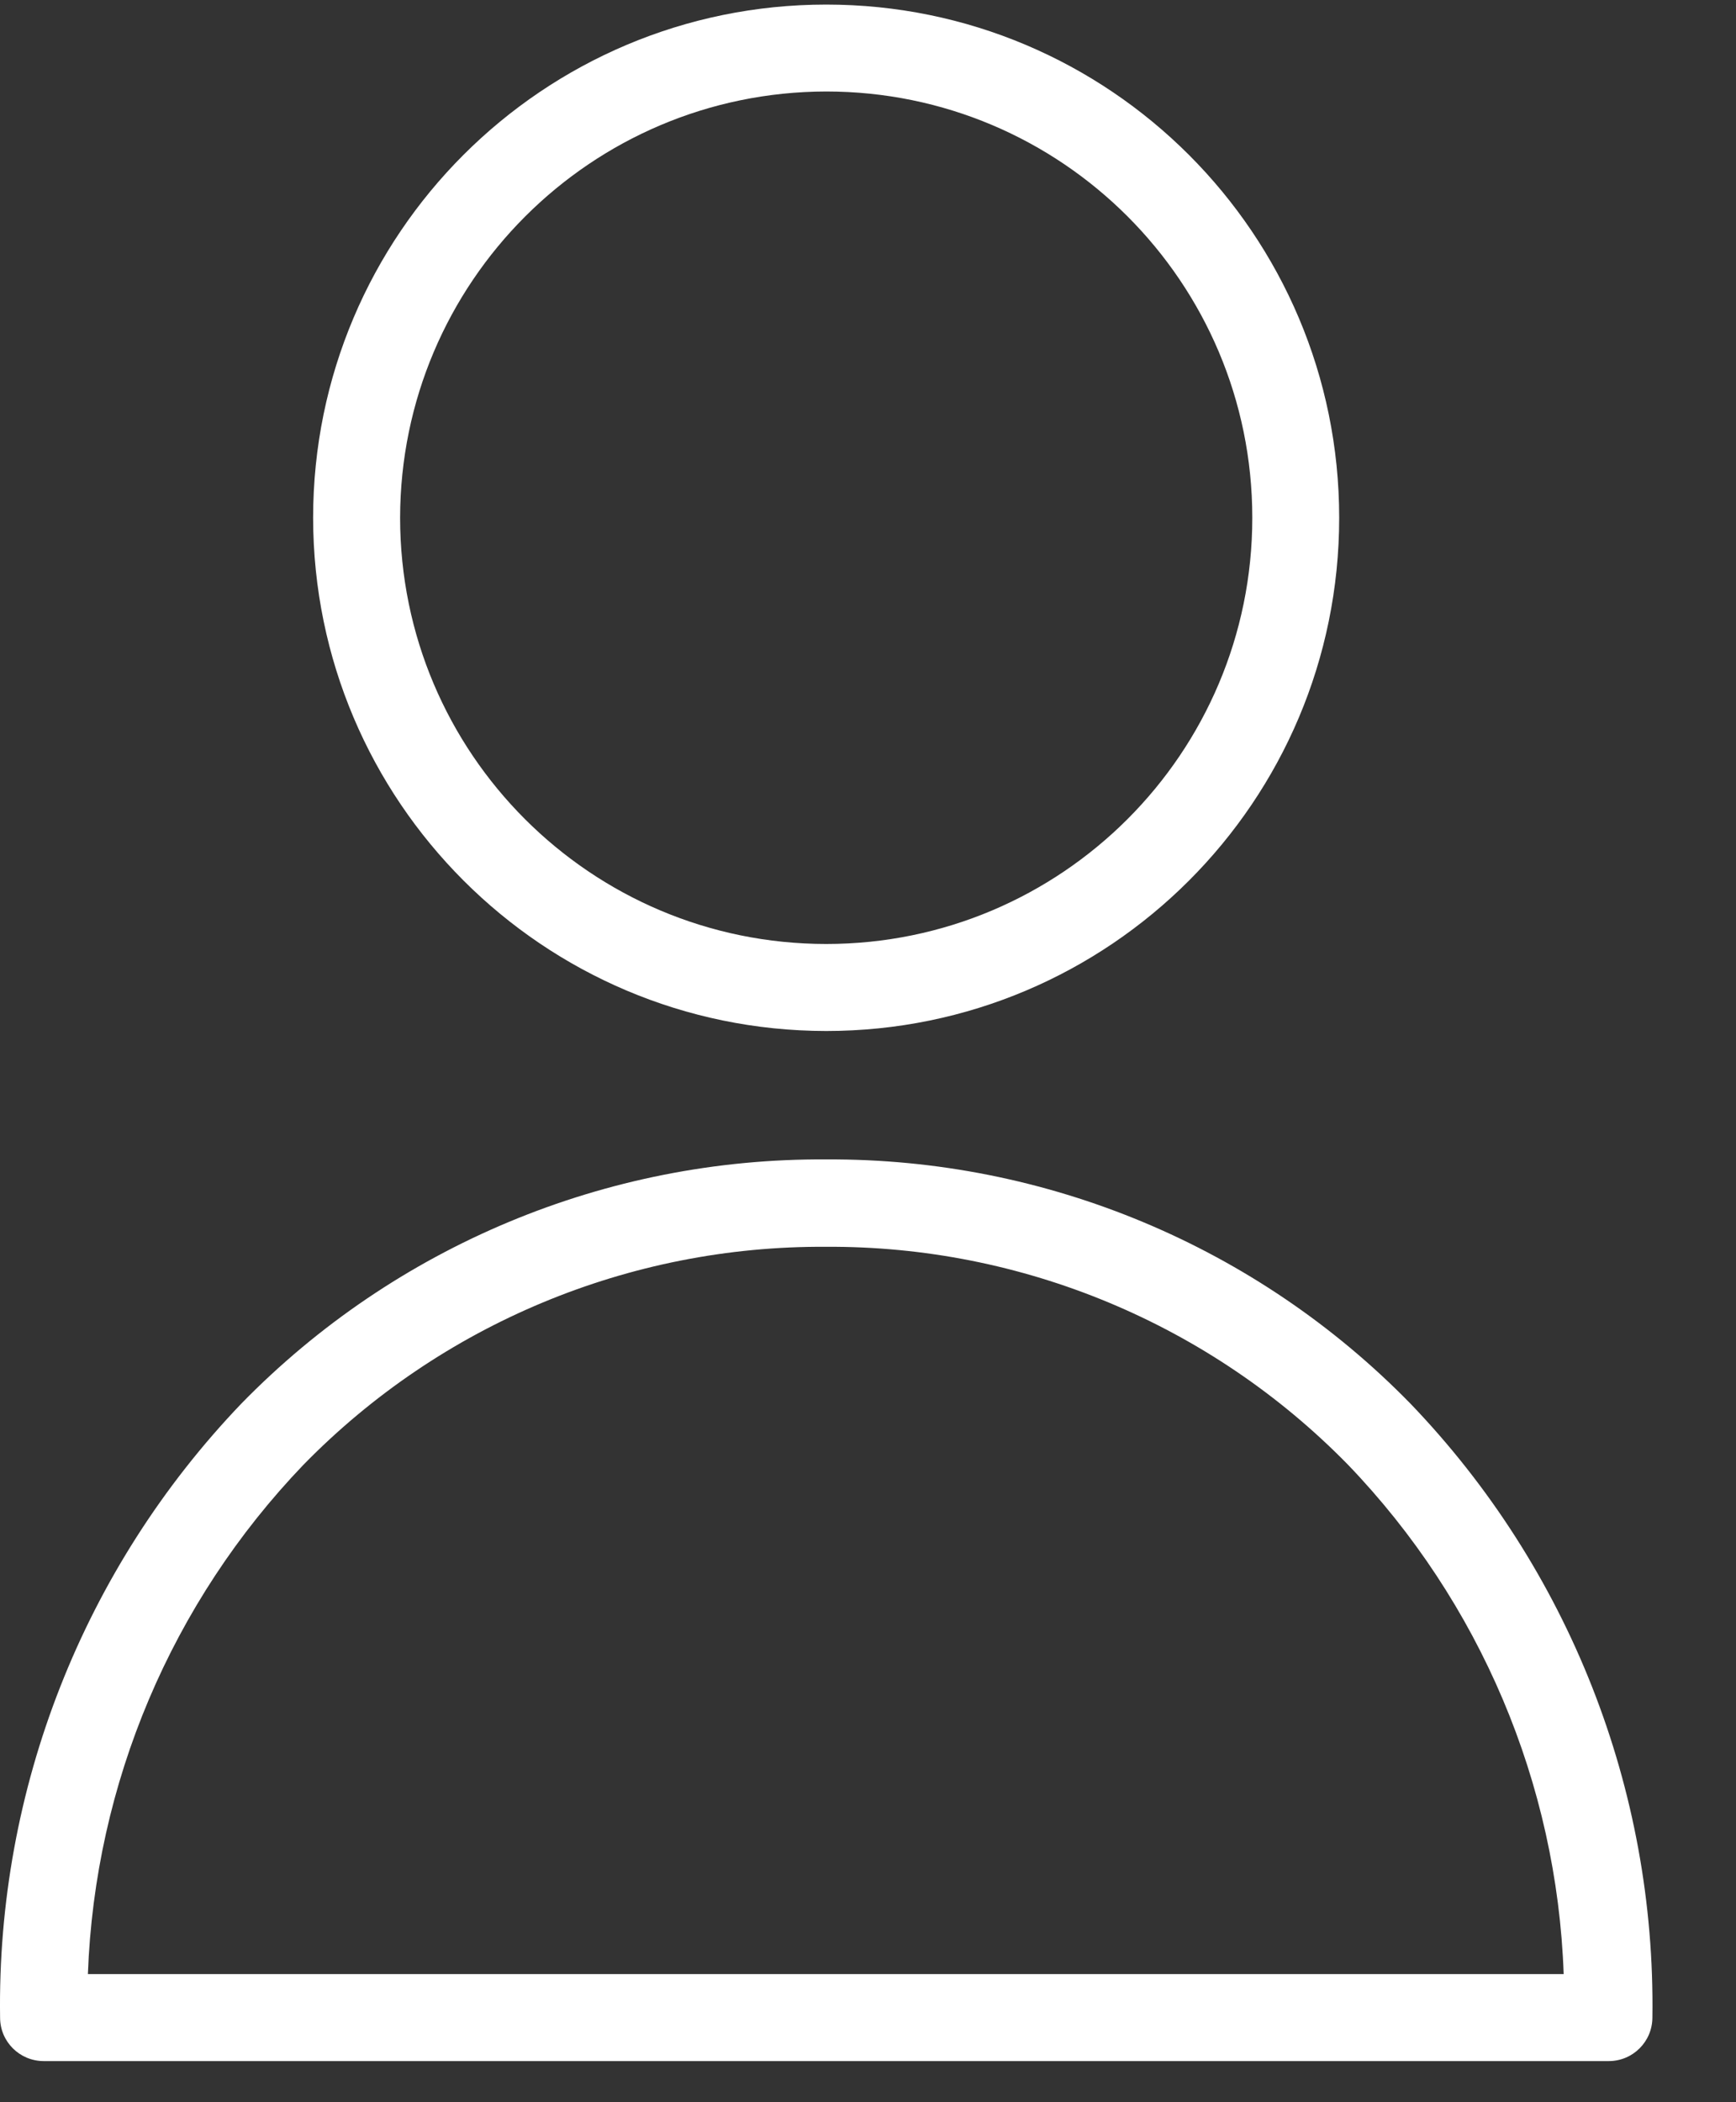
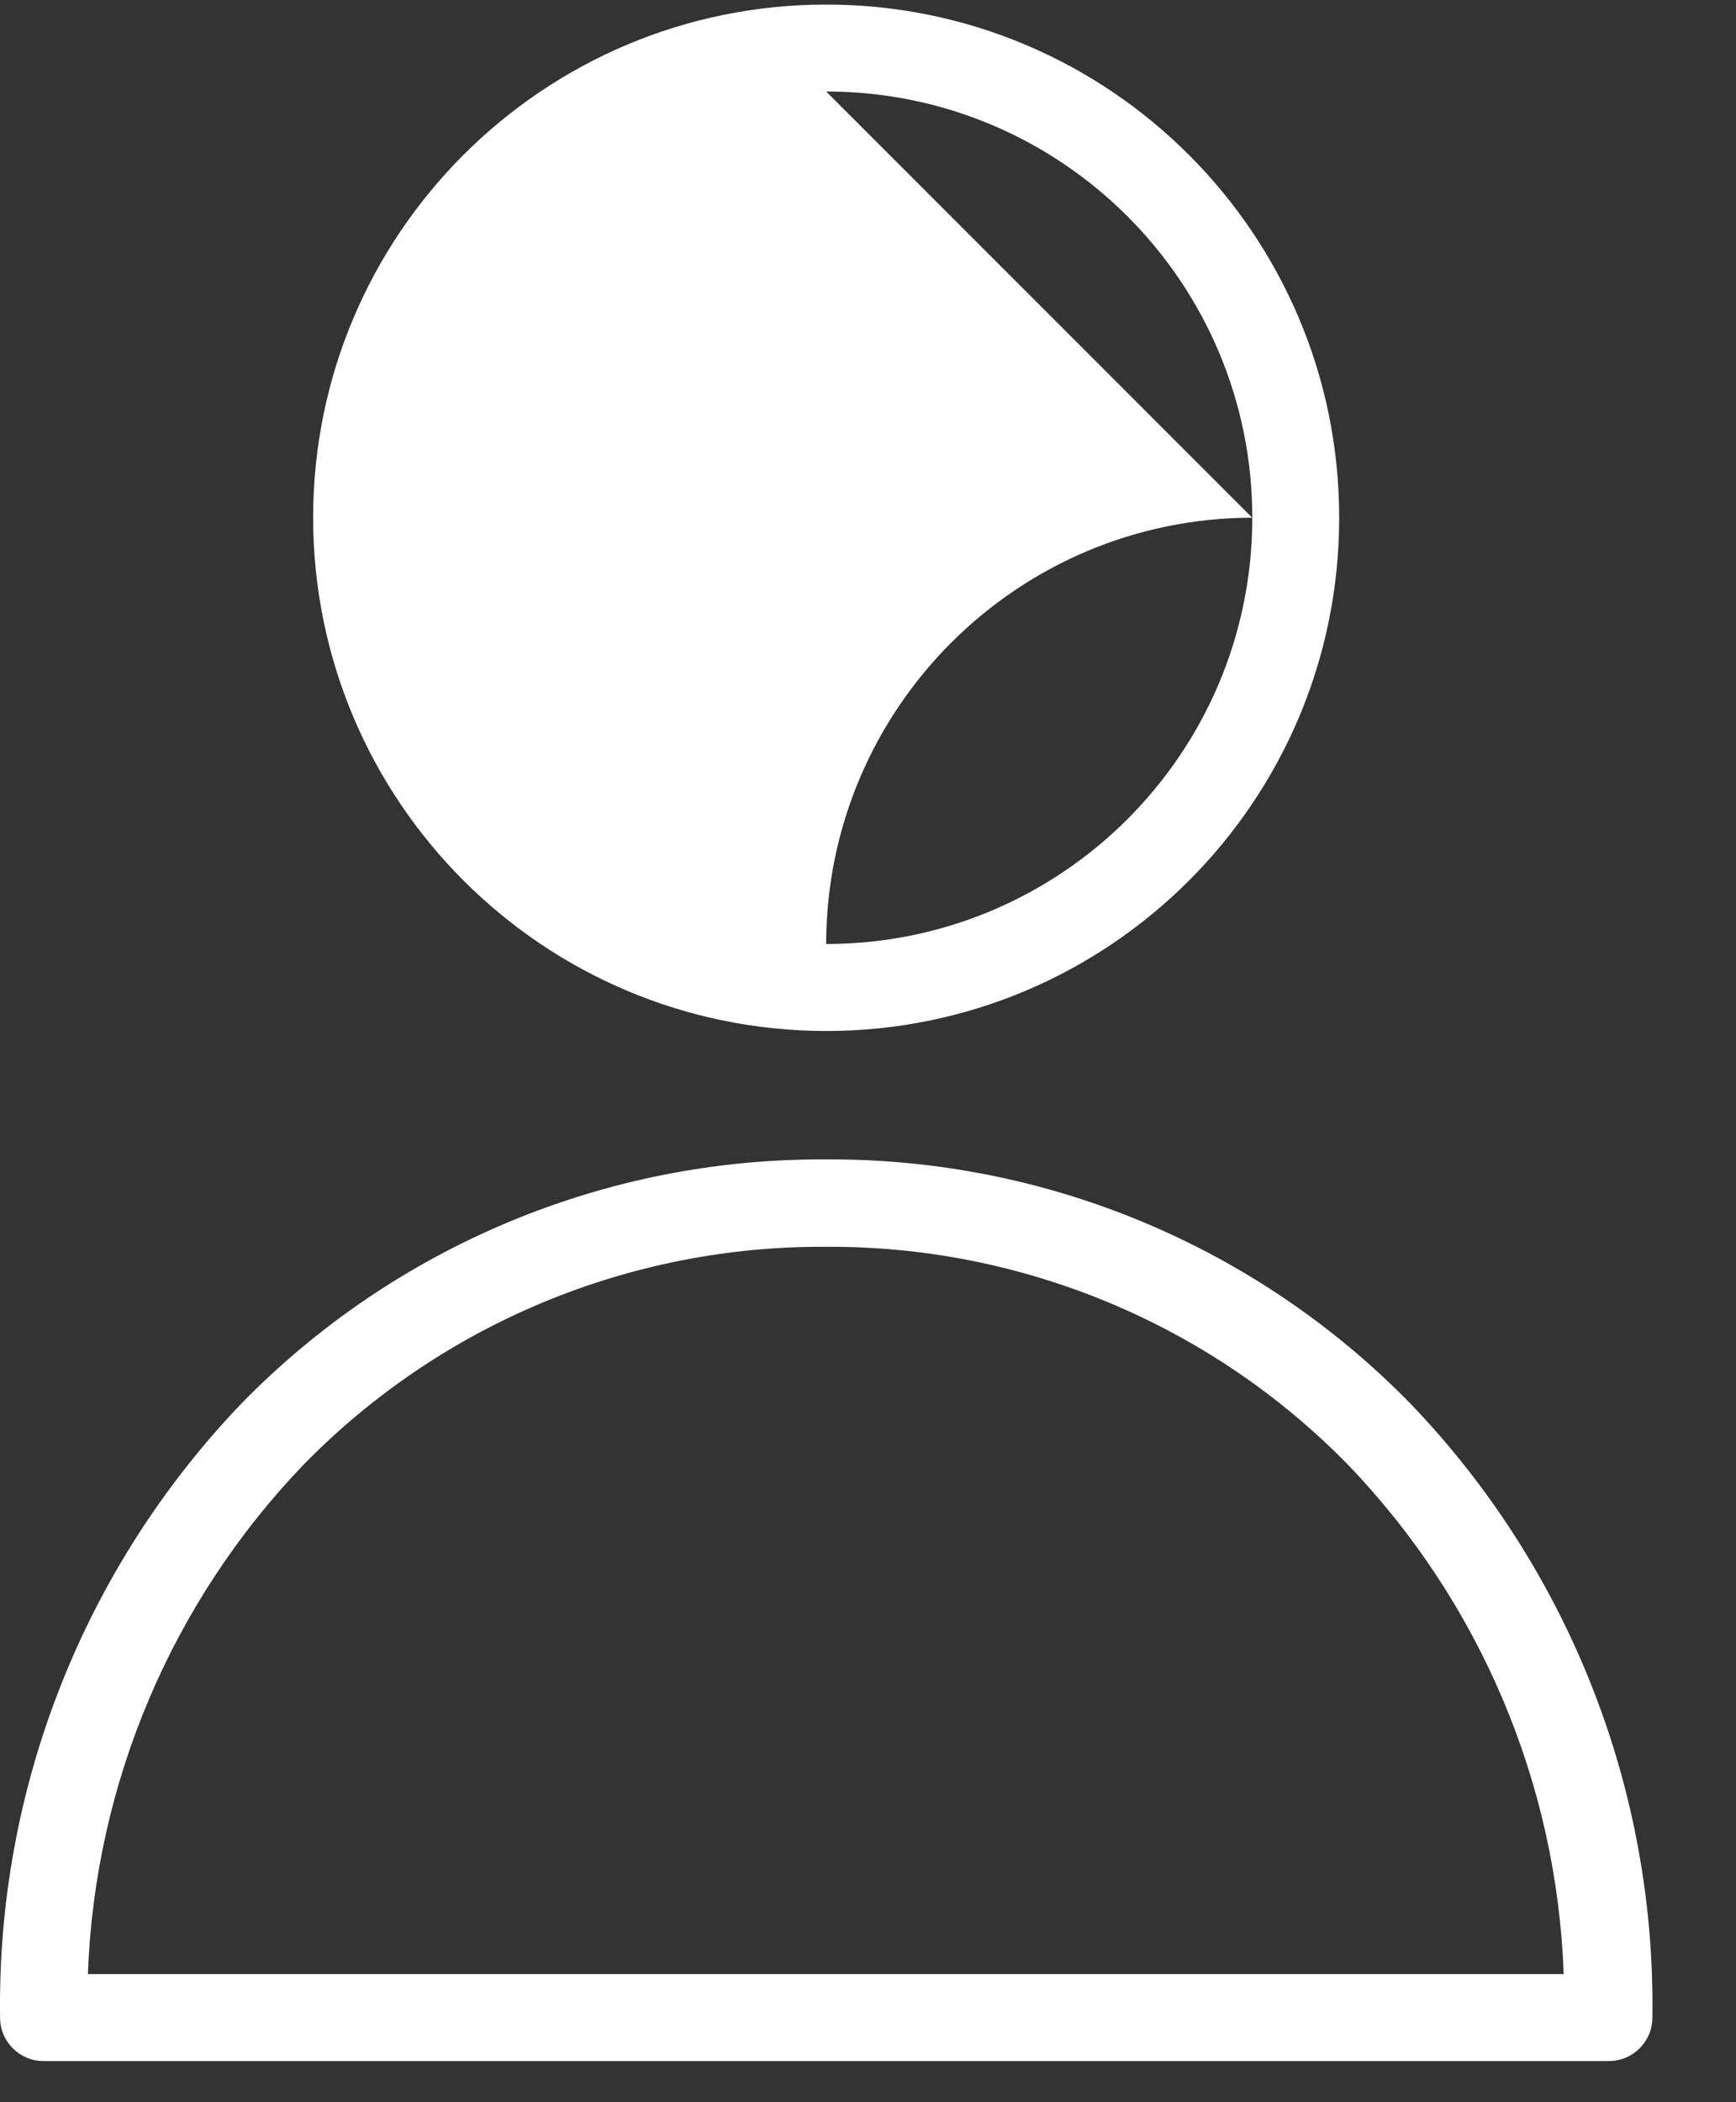
<svg xmlns="http://www.w3.org/2000/svg" width="100%" height="100%" viewBox="0 0 19 23" version="1.1" xml:space="preserve" style="fill-rule:evenodd;clip-rule:evenodd;stroke-linejoin:round;stroke-miterlimit:2;">
  <rect x="0" y="0" width="19" height="23" fill="#333333" stroke="none" />
-   <path d="M9.043,12.685c-2.407,-0.016 -4.718,0.948 -6.4,2.67c-1.729,1.805 -2.679,4.219 -2.642,6.719c-0,0.263 0.213,0.475 0.476,0.476l17.132,-0c0.263,-0.001 0.475,-0.213 0.476,-0.476c0.036,-2.499 -0.915,-4.912 -2.646,-6.715c-1.681,-1.722 -3.99,-2.687 -6.396,-2.674Zm-8.081,8.913c0.076,-2.084 0.916,-4.068 2.36,-5.573c1.503,-1.537 3.566,-2.397 5.716,-2.384c2.149,-0.013 4.212,0.848 5.715,2.384c1.446,1.504 2.287,3.488 2.361,5.573l-16.152,-0Zm8.08,-10.318c3.101,-0 5.615,-2.514 5.615,-5.615c0,-3.101 -2.514,-5.615 -5.615,-5.615c-3.101,0.001 -5.614,2.514 -5.615,5.615c0.003,3.1 2.515,5.612 5.615,5.615Zm0,-10.279c2.576,-0 4.664,2.088 4.664,4.664c0,2.575 -2.088,4.663 -4.664,4.663c-2.575,-0.001 -4.662,-2.088 -4.663,-4.663c0.004,-2.574 2.089,-4.659 4.663,-4.664Z" style="fill:#fff;" />
+   <path d="M9.043,12.685c-2.407,-0.016 -4.718,0.948 -6.4,2.67c-1.729,1.805 -2.679,4.219 -2.642,6.719c-0,0.263 0.213,0.475 0.476,0.476l17.132,-0c0.263,-0.001 0.475,-0.213 0.476,-0.476c0.036,-2.499 -0.915,-4.912 -2.646,-6.715c-1.681,-1.722 -3.99,-2.687 -6.396,-2.674Zm-8.081,8.913c0.076,-2.084 0.916,-4.068 2.36,-5.573c1.503,-1.537 3.566,-2.397 5.716,-2.384c2.149,-0.013 4.212,0.848 5.715,2.384c1.446,1.504 2.287,3.488 2.361,5.573l-16.152,-0Zm8.08,-10.318c3.101,-0 5.615,-2.514 5.615,-5.615c0,-3.101 -2.514,-5.615 -5.615,-5.615c-3.101,0.001 -5.614,2.514 -5.615,5.615c0.003,3.1 2.515,5.612 5.615,5.615Zm0,-10.279c2.576,-0 4.664,2.088 4.664,4.664c0,2.575 -2.088,4.663 -4.664,4.663c0.004,-2.574 2.089,-4.659 4.663,-4.664Z" style="fill:#fff;" />
</svg>